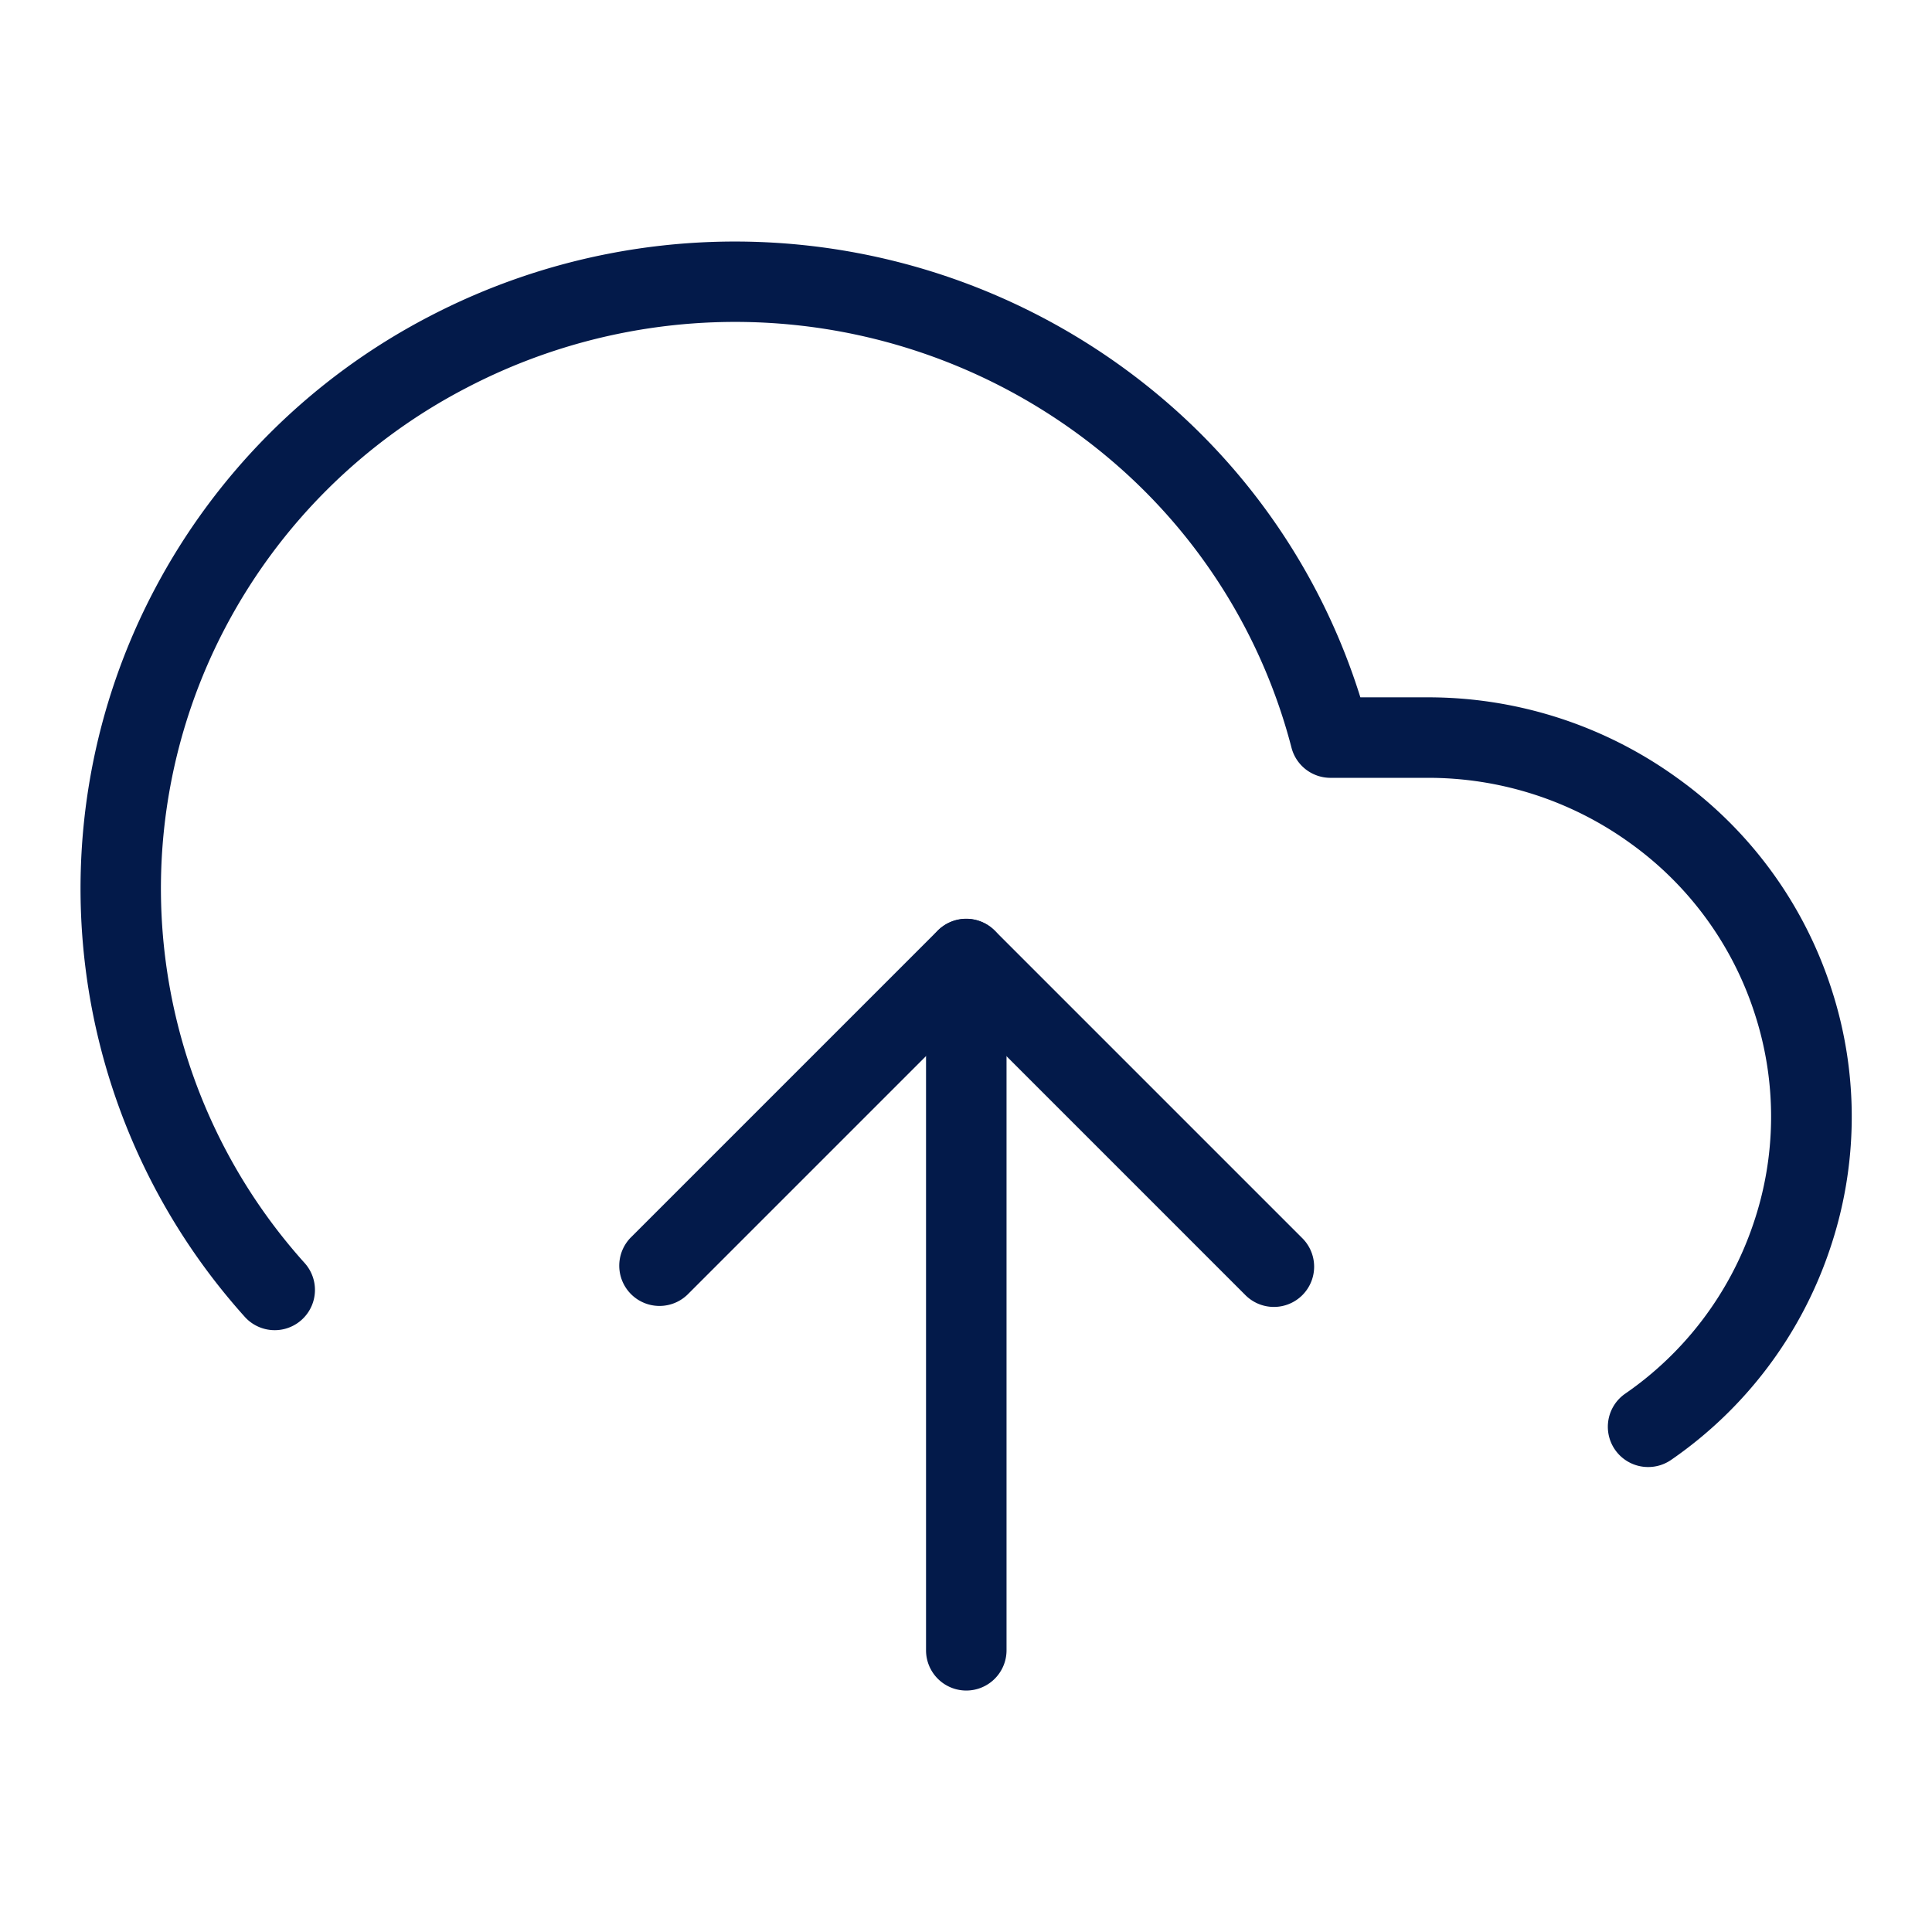
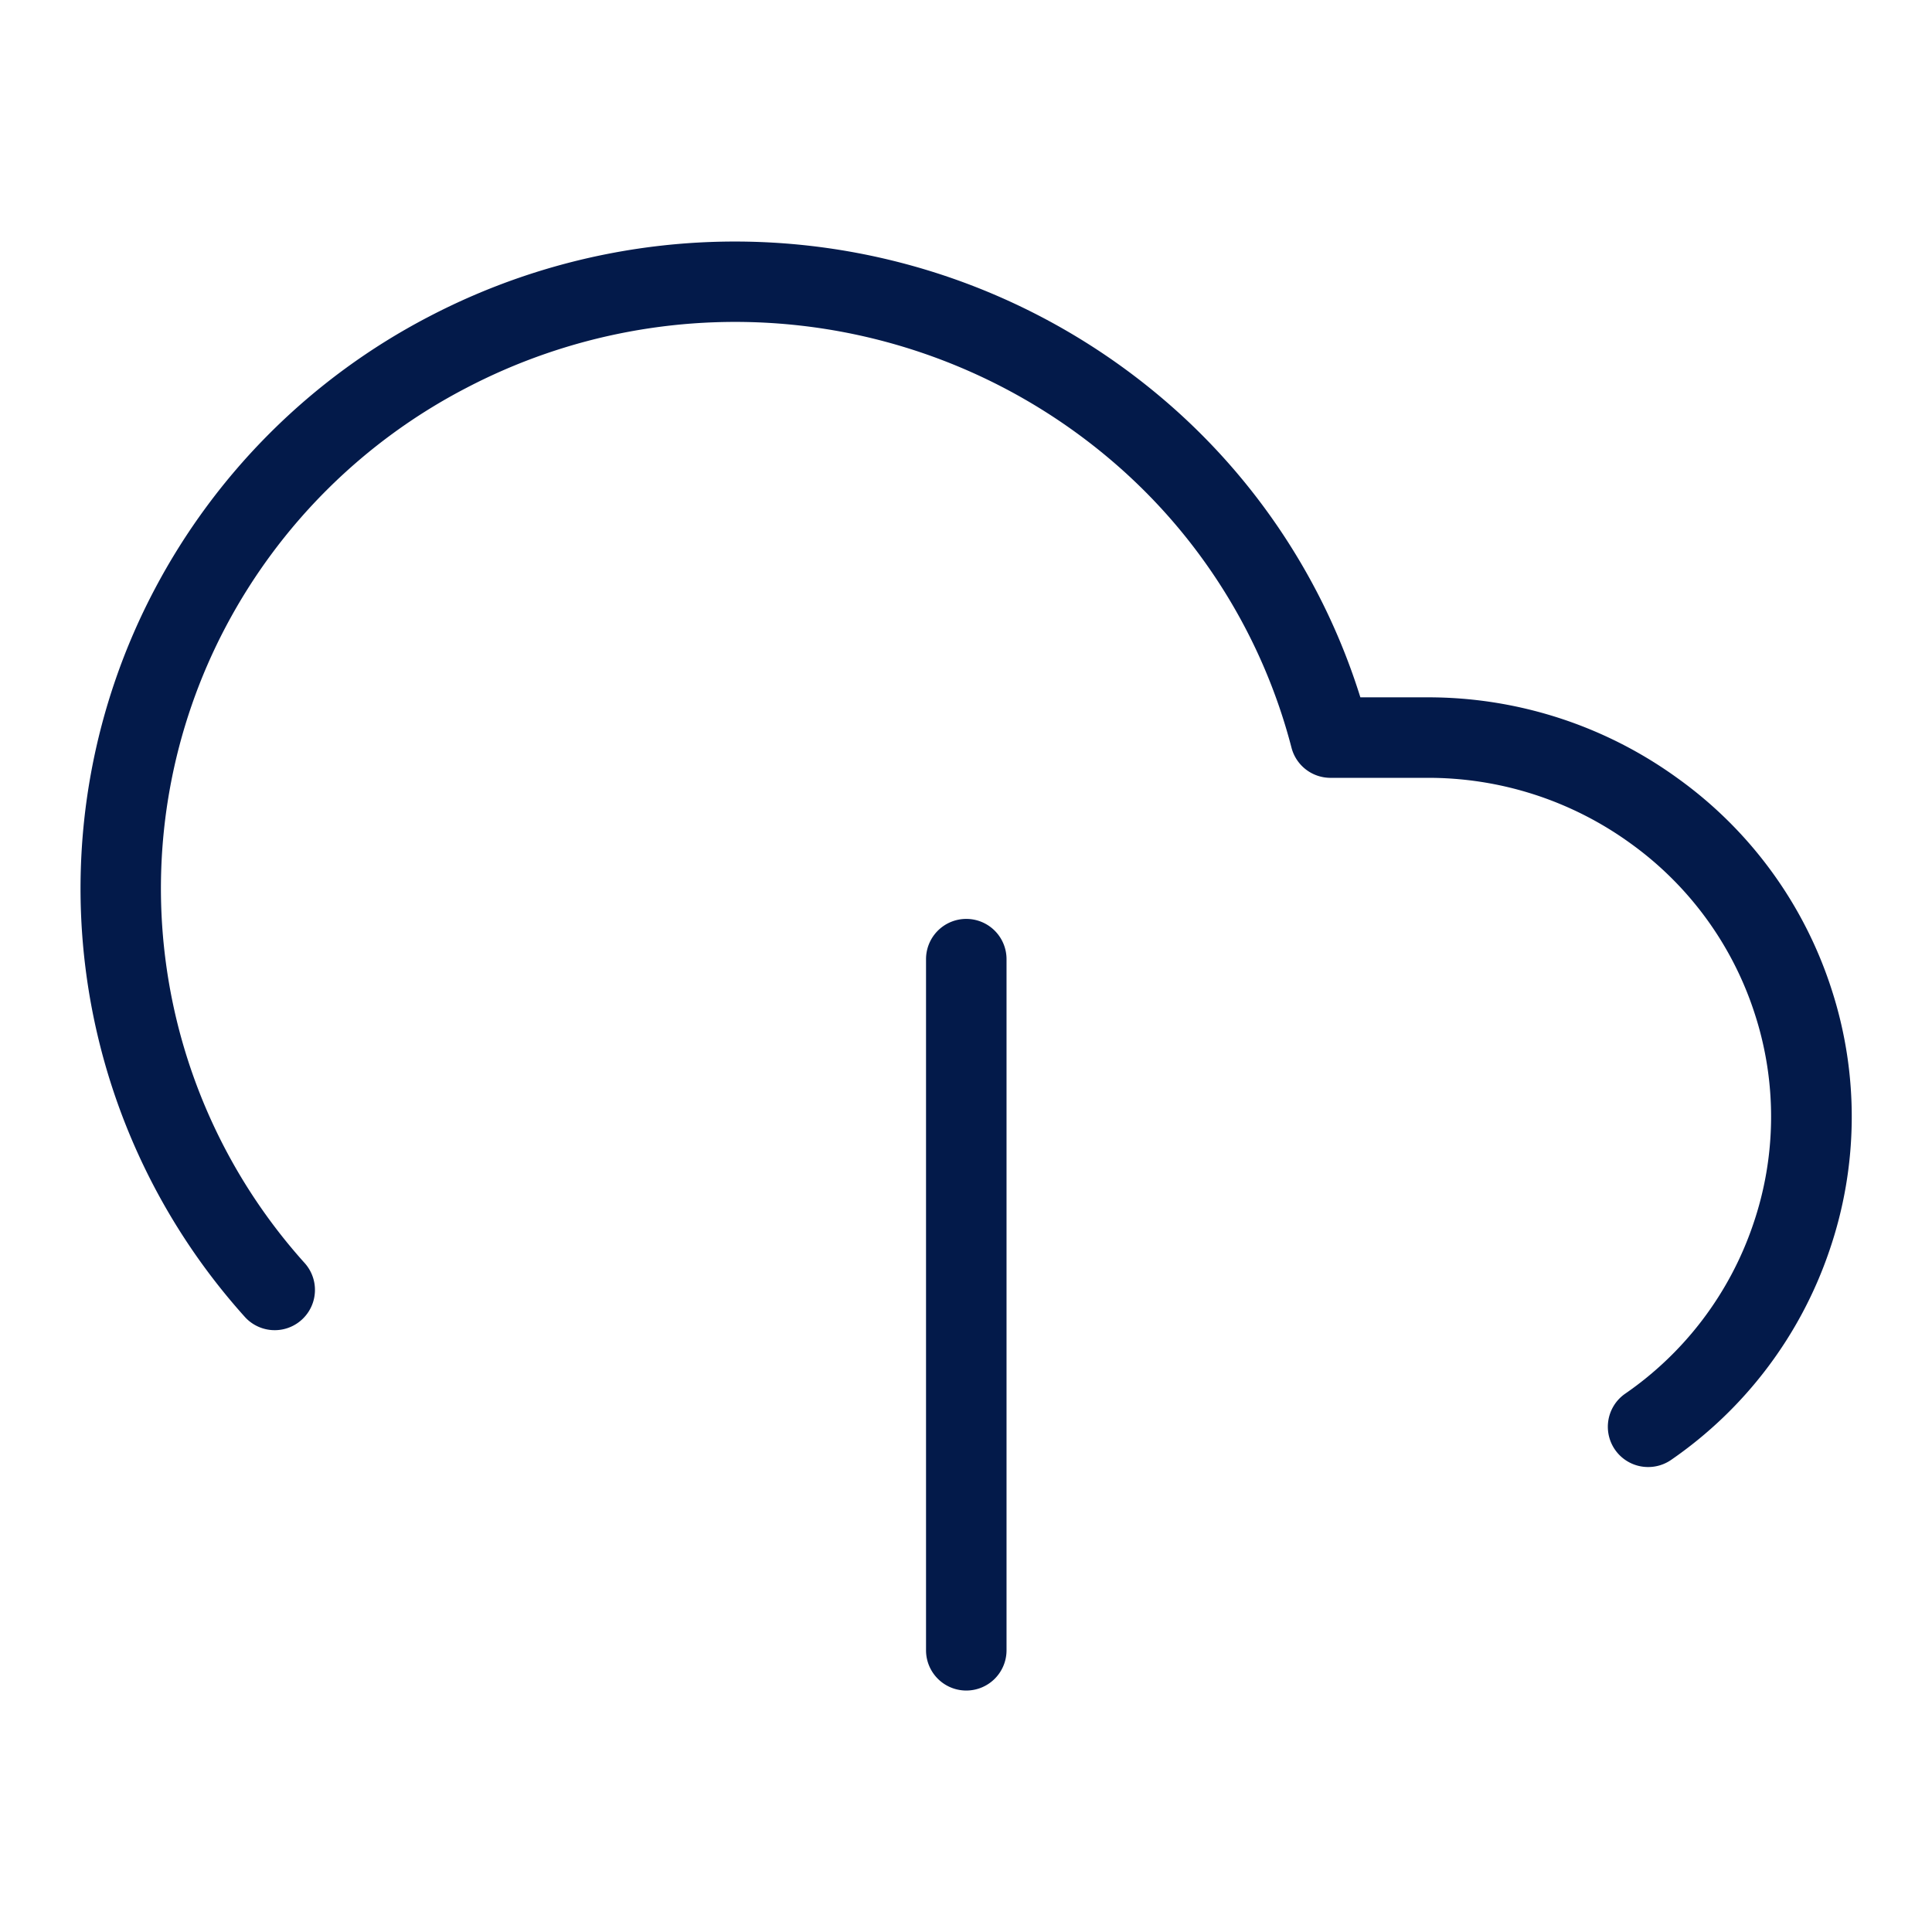
<svg xmlns="http://www.w3.org/2000/svg" width="48" height="48" viewBox="0 0 48 48">
  <g transform="translate(-334 -1021)">
    <rect width="48" height="48" transform="translate(334 1021)" fill="none" />
    <g transform="translate(337 1028)">
-       <path d="M15.632,25.632a1,1,0,0,1-.707-.293L7.293,17.707a1,1,0,1,1,1.414-1.414l6.925,6.925,6.925-6.925a1,1,0,0,1,1.414,1.414l-7.632,7.632A1,1,0,0,1,15.632,25.632Z" transform="translate(36.637 41.458) rotate(180)" fill="#031a4a" />
      <path d="M0,18.171a1,1,0,0,1-1-1V0A1,1,0,0,1,0-1,1,1,0,0,1,1,0V17.171A1,1,0,0,1,0,18.171Z" transform="translate(21.007 34.001) rotate(180)" fill="#031a4a" />
      <path d="M38.939,32.436a1,1,0,0,1-.571-1.822,8.376,8.376,0,0,0,3.175-4.194,8.252,8.252,0,0,0,.05-5.228A8.369,8.369,0,0,0,38.5,16.941a8.563,8.563,0,0,0-5.054-1.628h-2.4a1,1,0,0,1-.968-.748,13.983,13.983,0,0,0-4.437-7.106A14.418,14.418,0,0,0,9.565,5.632,14.106,14.106,0,0,0,3.6,11.559,13.92,13.92,0,0,0,5.569,27.378a1,1,0,0,1-1.489,1.335A15.92,15.92,0,0,1,1.835,10.626a16.1,16.1,0,0,1,6.8-6.765,16.418,16.418,0,0,1,18.3,2.082,15.978,15.978,0,0,1,4.854,7.37h1.65a10.559,10.559,0,0,1,6.226,2.006A10.356,10.356,0,0,1,43.5,20.581a10.238,10.238,0,0,1-.061,6.486,10.362,10.362,0,0,1-3.927,5.19A1,1,0,0,1,38.939,32.436Z" transform="translate(-0.991 -2.988)" fill="#031a4a" />
    </g>
  </g>
</svg>